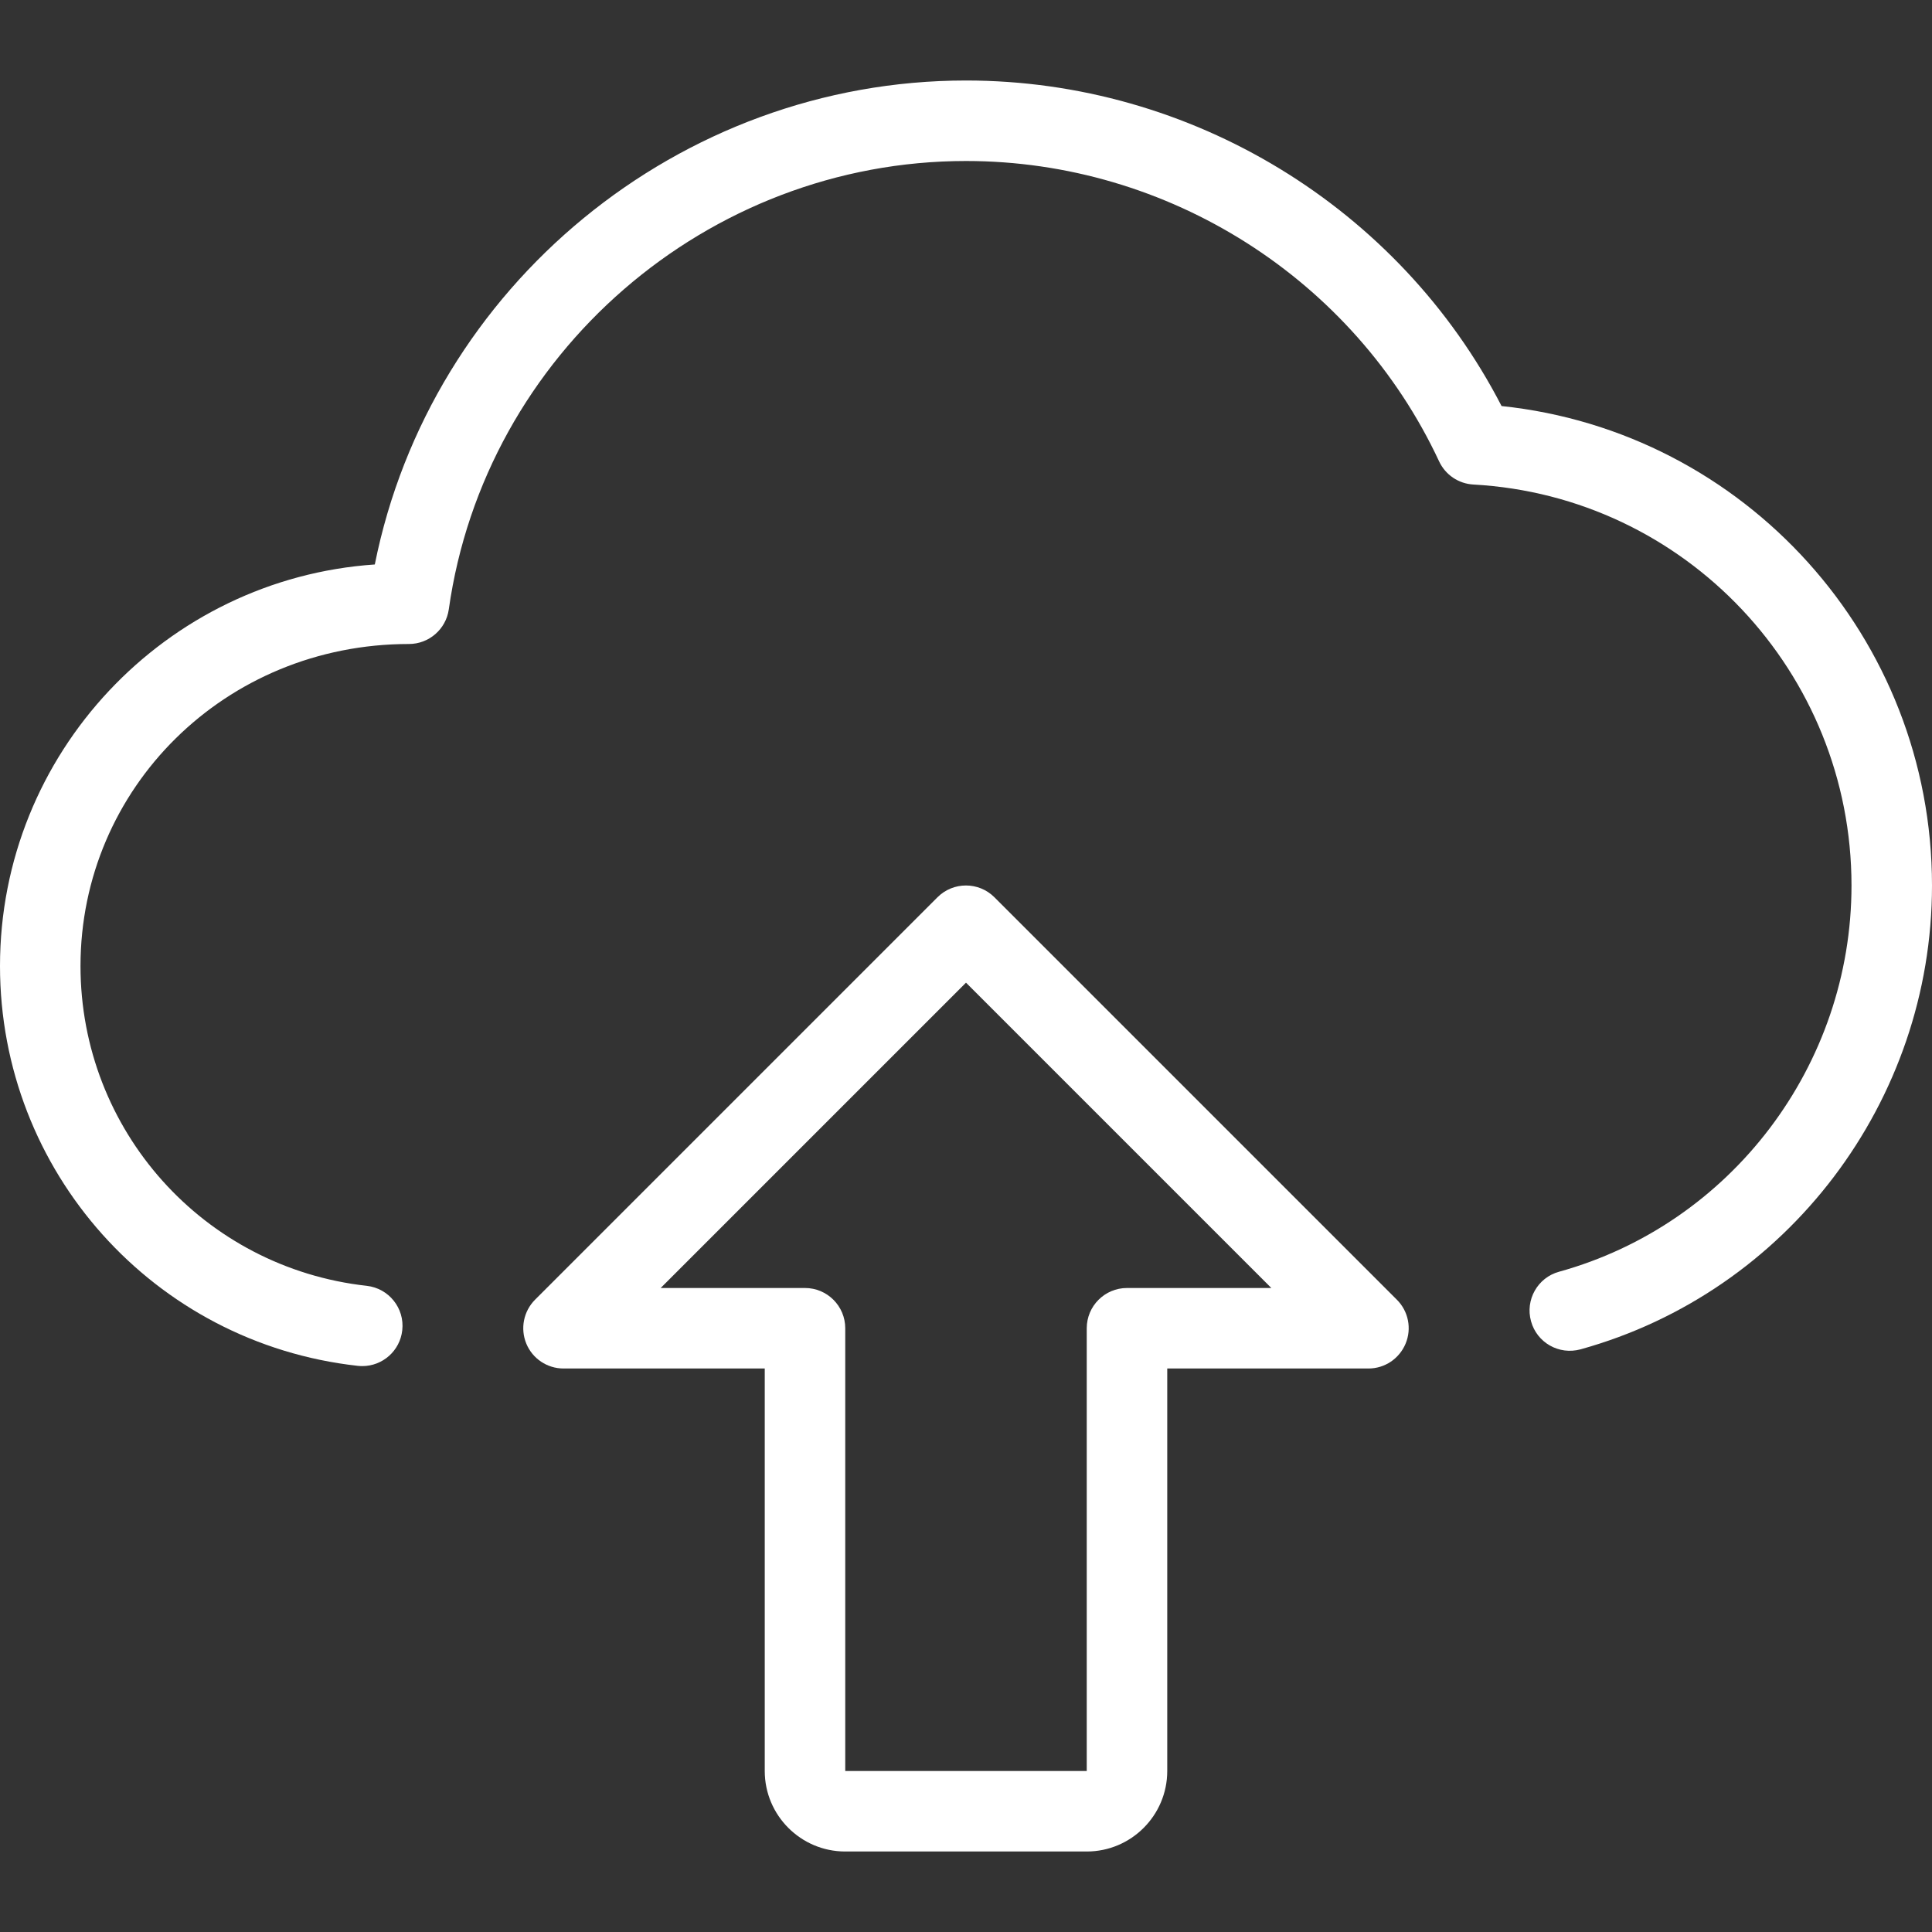
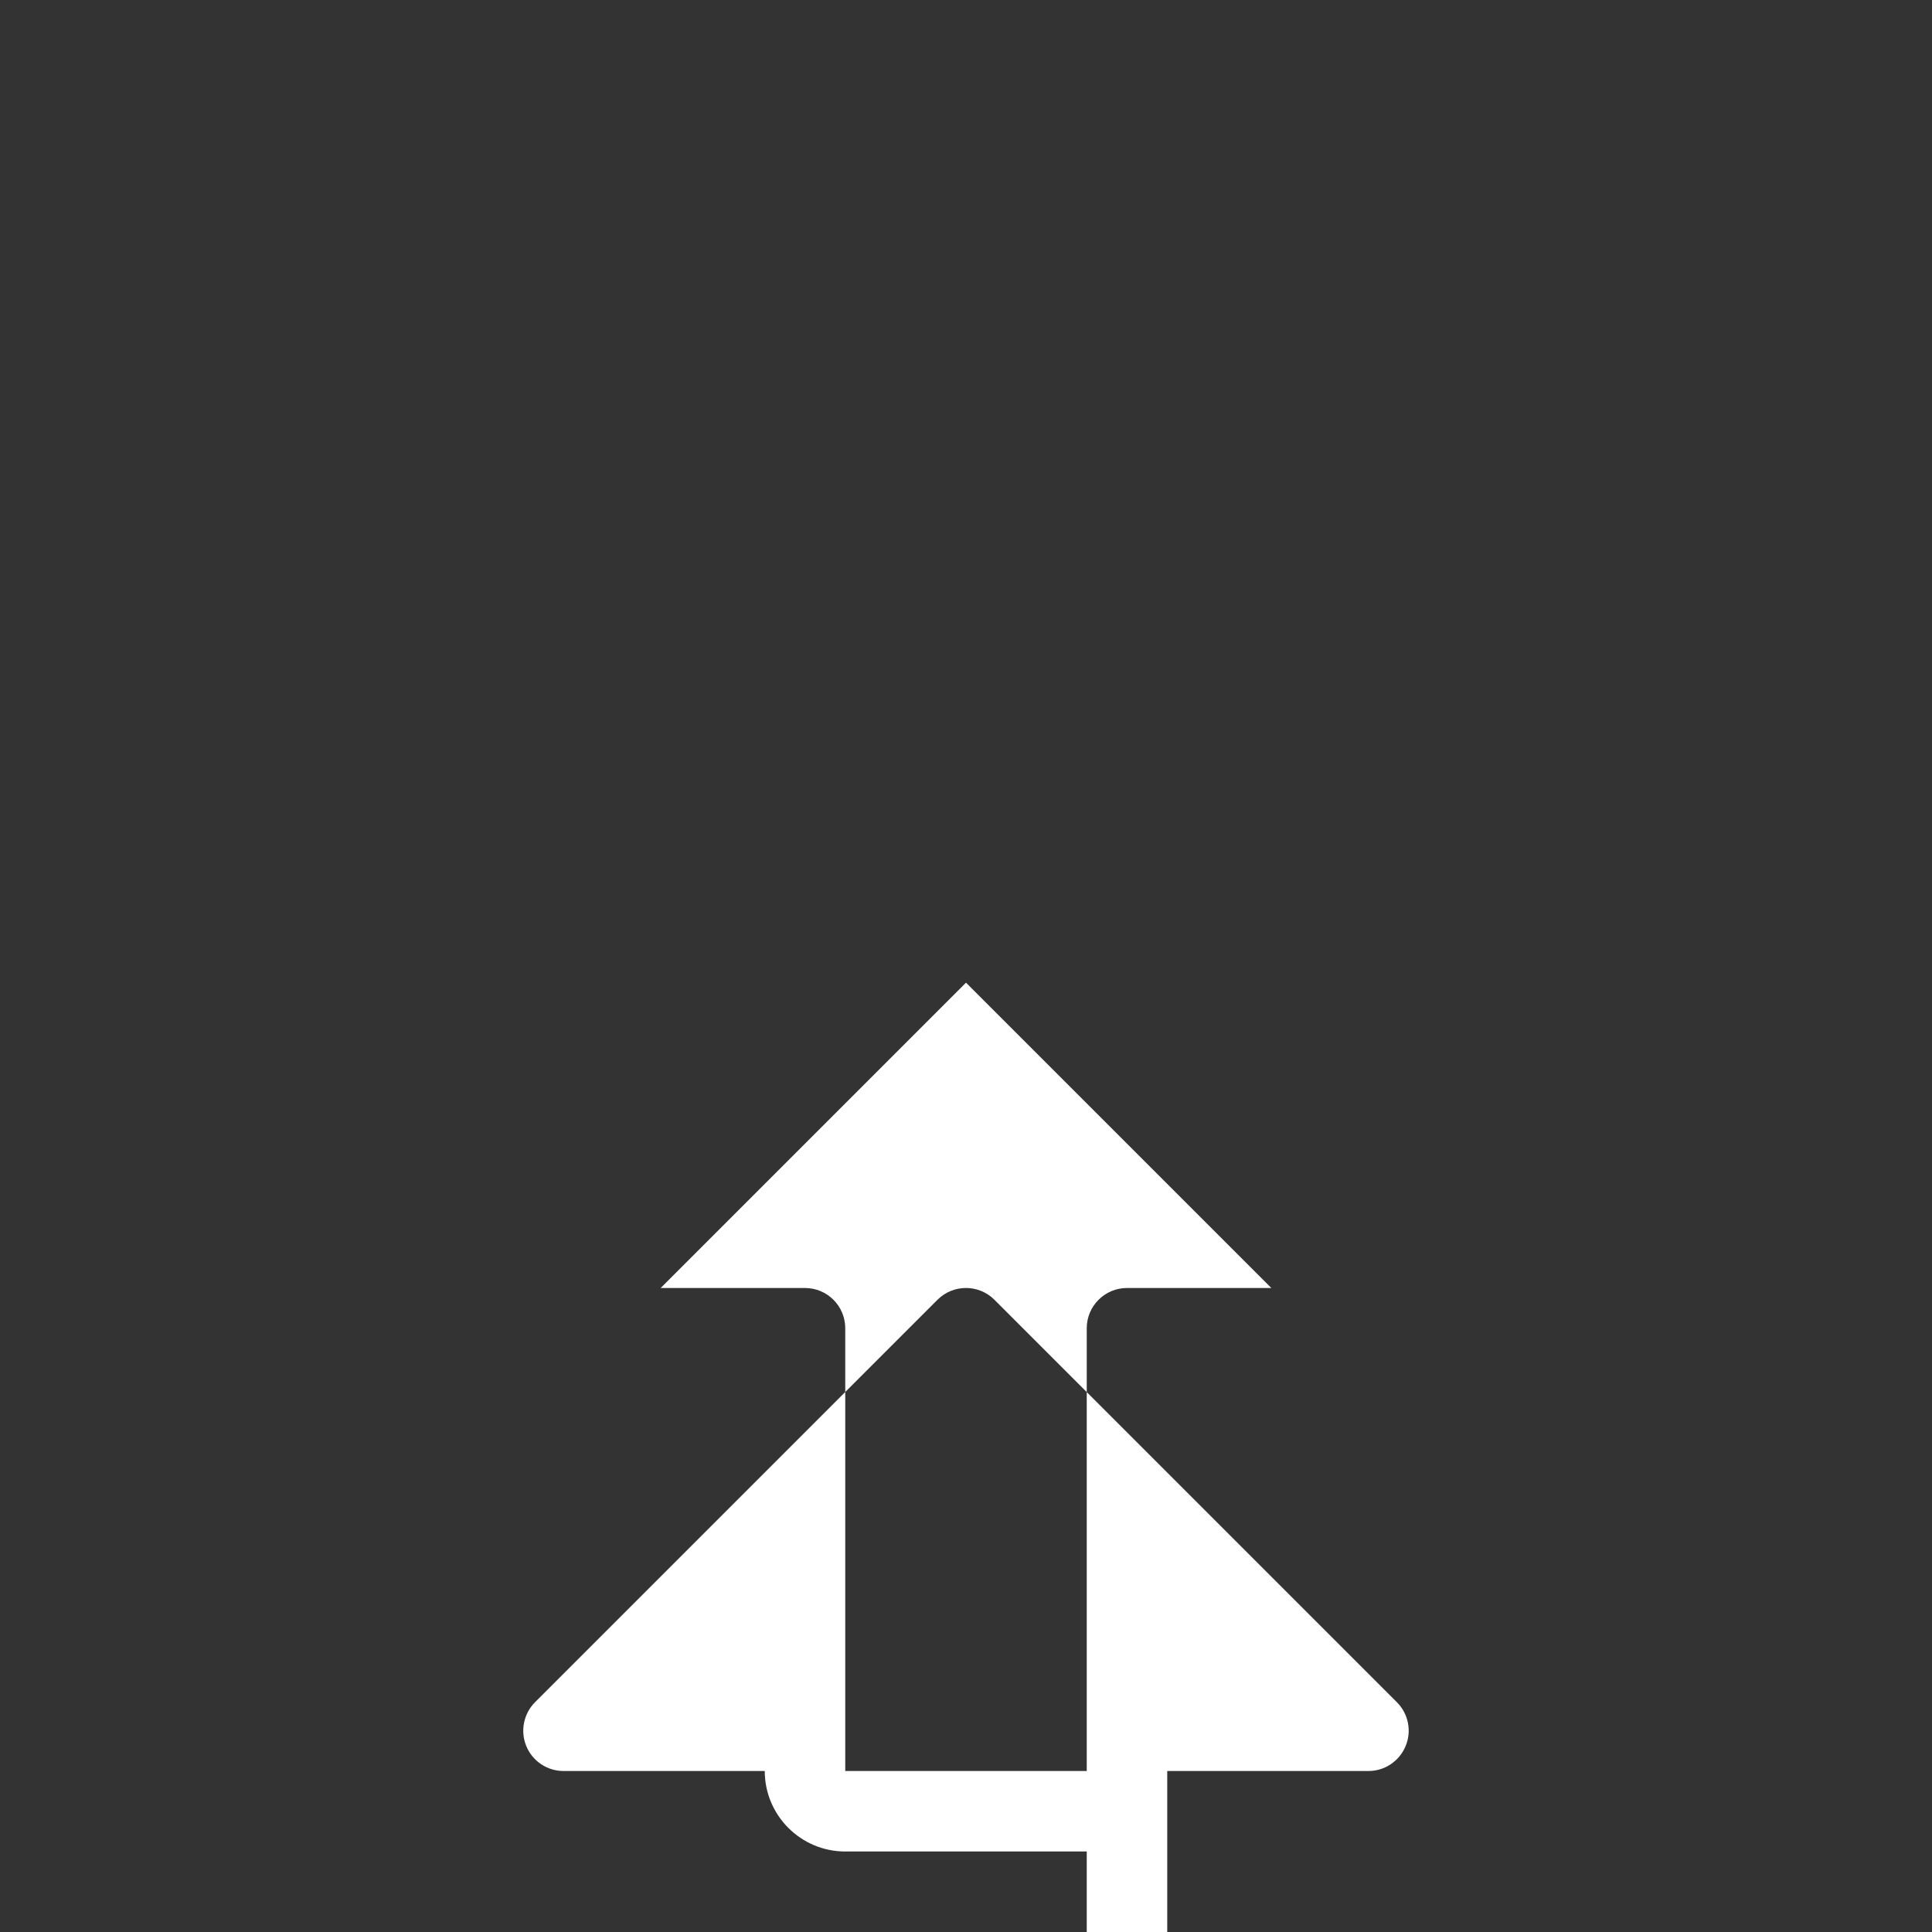
<svg xmlns="http://www.w3.org/2000/svg" id="_x31_px" enable-background="new 0 0 24 24" height="512" viewBox="0 0 24 24" width="512">
  <rect x="0" y="0" width="24" height="24" fill="#333333" stroke="none" />
-   <path style="fill:#FFF;" d="m13.5 23h-3c-.552 0-1-.449-1-1v-5h-2.5c-.202 0-.385-.122-.462-.309s-.034-.402.108-.545l5-5c.195-.195.512-.195.707 0l5 5c.143.143.186.358.108.545s-.259.309-.461.309h-2.5v5c0 .551-.448 1-1 1zm-5.293-7h1.793c.276 0 .5.224.5.5v5.5h3v-5.5c0-.276.224-.5.5-.5h1.793l-3.793-3.793z" />
-   <path style="fill:#FFF;" d="m4.501 16.97c-.019 0-.037-.001-.057-.003-2.533-.281-4.444-2.417-4.444-4.967 0-2.642 2.059-4.811 4.656-4.988.692-3.456 3.777-6.012 7.344-6.012 2.801 0 5.381 1.578 6.653 4.044 3.022.317 5.347 2.878 5.347 5.956 0 2.68-1.796 5.05-4.366 5.762-.268.073-.542-.083-.615-.349-.074-.266.082-.542.348-.615 2.139-.592 3.633-2.566 3.633-4.798 0-2.647-2.063-4.835-4.697-4.981-.185-.01-.348-.121-.426-.288-1.058-2.266-3.364-3.731-5.877-3.731-3.215 0-5.977 2.395-6.425 5.57-.035.246-.246.43-.495.43-2.286 0-4.08 1.794-4.08 4 0 2.04 1.528 3.748 3.556 3.973.274.031.472.278.441.552-.028.256-.245.445-.496.445z" />
+   <path style="fill:#FFF;" d="m13.5 23h-3c-.552 0-1-.449-1-1h-2.5c-.202 0-.385-.122-.462-.309s-.034-.402.108-.545l5-5c.195-.195.512-.195.707 0l5 5c.143.143.186.358.108.545s-.259.309-.461.309h-2.5v5c0 .551-.448 1-1 1zm-5.293-7h1.793c.276 0 .5.224.5.5v5.5h3v-5.5c0-.276.224-.5.5-.5h1.793l-3.793-3.793z" />
</svg>